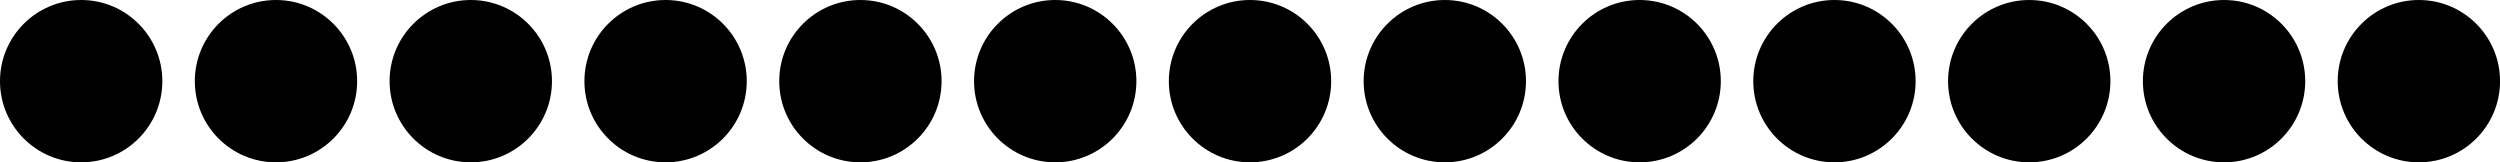
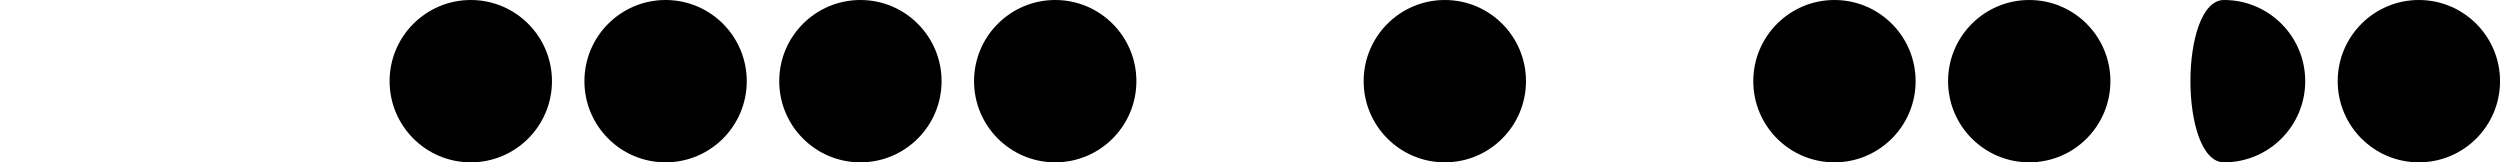
<svg xmlns="http://www.w3.org/2000/svg" height="18pt" version="1.1" viewBox="-72 -72 277.203 18" width="277.203pt">
  <g id="page1">
-     <path d="M-54 -63C-54 -67.969 -58.027 -72 -63 -72C-67.969 -72 -72 -67.969 -72 -63S-67.969 -54 -63 -54C-58.027 -54 -54 -58.031 -54 -63Z" />
-     <path d="M-32.398 -63C-32.398 -67.969 -36.43 -72 -41.398 -72C-46.371 -72 -50.398 -67.969 -50.398 -63S-46.371 -54 -41.398 -54C-36.43 -54 -32.398 -58.031 -32.398 -63Z" />
    <path d="M-10.797 -63C-10.797 -67.969 -14.828 -72 -19.797 -72C-24.77 -72 -28.801 -67.969 -28.801 -63S-24.77 -54 -19.797 -54C-14.828 -54 -10.797 -58.031 -10.797 -63Z" />
    <path d="M10.801 -63C10.801 -67.969 6.773 -72 1.801 -72C-3.168 -72 -7.199 -67.969 -7.199 -63S-3.168 -54 1.801 -54C6.773 -54 10.801 -58.031 10.801 -63Z" />
    <path d="M32.403 -63C32.403 -67.969 28.371 -72 23.403 -72C18.43 -72 14.402 -67.969 14.402 -63S18.43 -54 23.403 -54C28.371 -54 32.403 -58.031 32.403 -63Z" />
    <path d="M54.004 -63C54.004 -67.969 49.973 -72 45.004 -72C40.031 -72 36.004 -67.969 36.004 -63S40.031 -54 45.004 -54C49.973 -54 54.004 -58.031 54.004 -63Z" />
-     <path d="M75.602 -63C75.602 -67.969 71.574 -72 66.602 -72C61.633 -72 57.602 -67.969 57.602 -63S61.633 -54 66.602 -54C71.574 -54 75.602 -58.031 75.602 -63Z" />
    <path d="M97.203 -63C97.203 -67.969 93.176 -72 88.203 -72C83.235 -72 79.203 -67.969 79.203 -63S83.235 -54 88.203 -54C93.176 -54 97.203 -58.031 97.203 -63Z" />
-     <path d="M118.805 -63C118.805 -67.969 114.774 -72 109.805 -72C104.832 -72 100.805 -67.969 100.805 -63S104.832 -54 109.805 -54C114.774 -54 118.805 -58.031 118.805 -63Z" />
    <path d="M140.406 -63C140.406 -67.969 136.375 -72 131.406 -72C126.434 -72 122.406 -67.969 122.406 -63S126.434 -54 131.406 -54C136.375 -54 140.406 -58.031 140.406 -63Z" />
    <path d="M162.004 -63C162.004 -67.969 157.977 -72 153.004 -72C148.035 -72 144.004 -67.969 144.004 -63S148.035 -54 153.004 -54C157.977 -54 162.004 -58.031 162.004 -63Z" />
-     <path d="M183.606 -63C183.606 -67.969 179.578 -72 174.606 -72C169.637 -72 165.606 -67.969 165.606 -63S169.637 -54 174.606 -54C179.578 -54 183.606 -58.031 183.606 -63Z" />
+     <path d="M183.606 -63C183.606 -67.969 179.578 -72 174.606 -72S169.637 -54 174.606 -54C179.578 -54 183.606 -58.031 183.606 -63Z" />
    <path d="M205.207 -63C205.207 -67.969 201.176 -72 196.207 -72C191.235 -72 187.207 -67.969 187.207 -63S191.235 -54 196.207 -54C201.176 -54 205.207 -58.031 205.207 -63Z" />
  </g>
</svg>